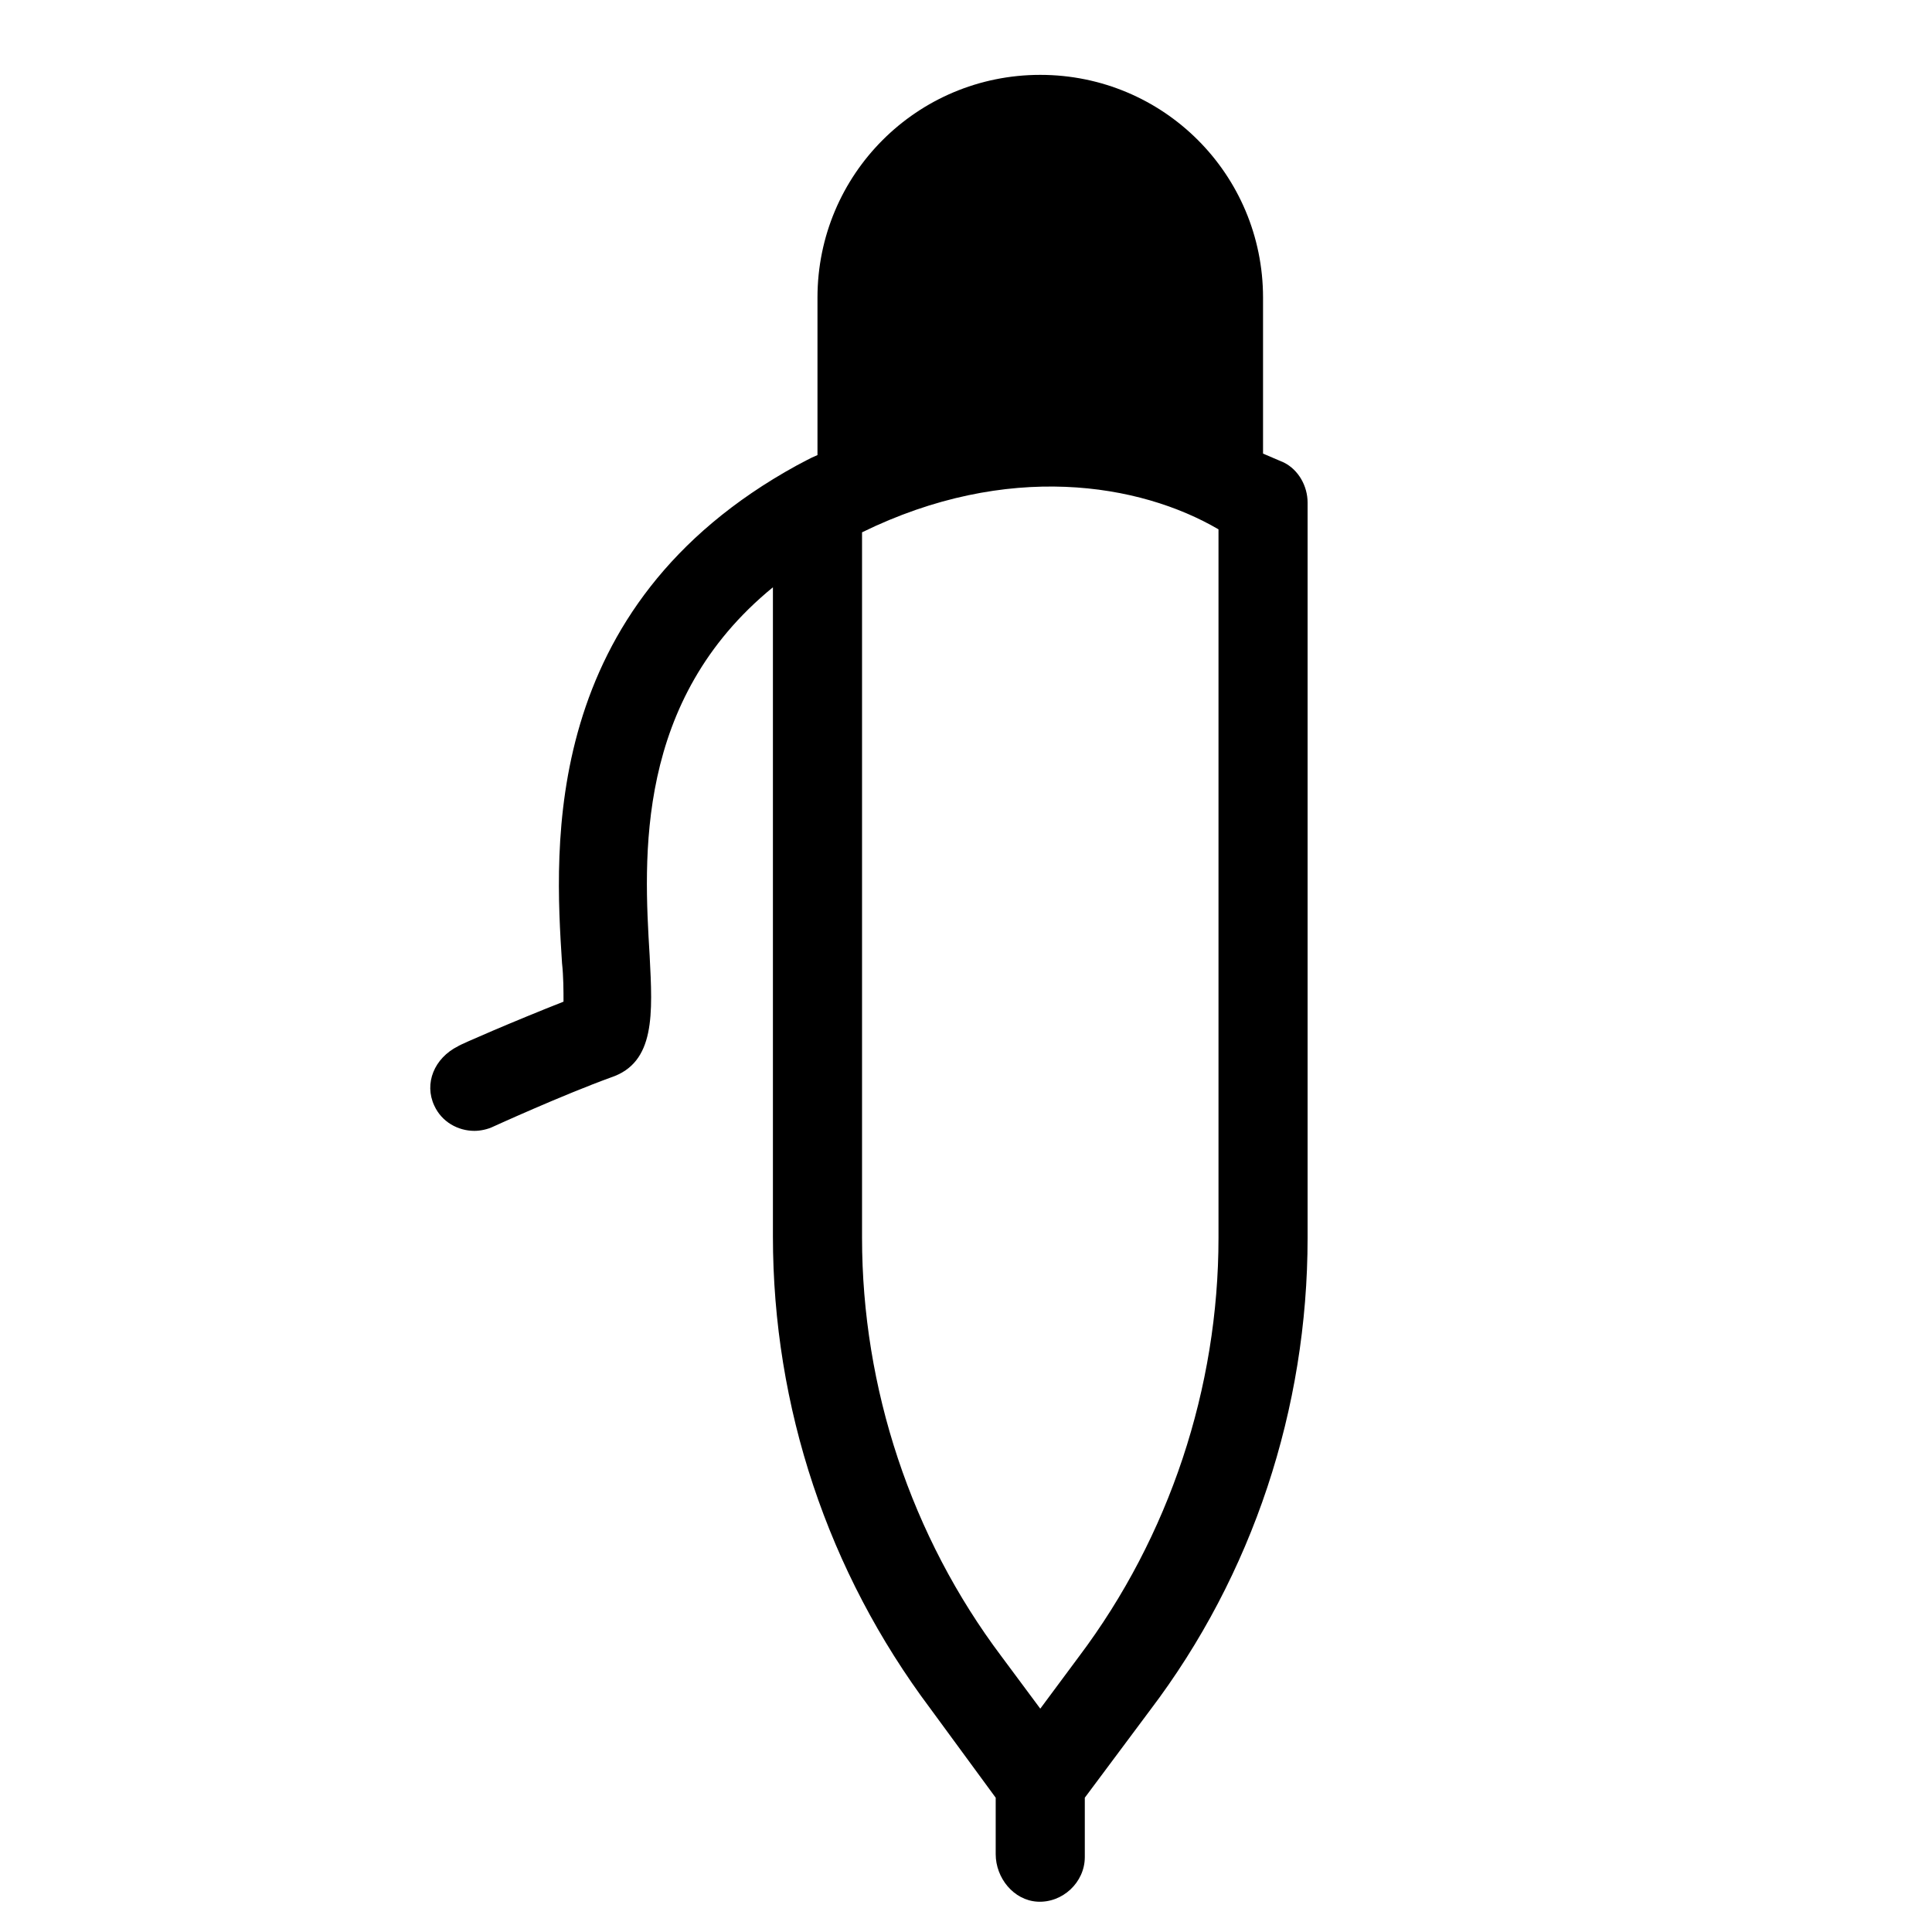
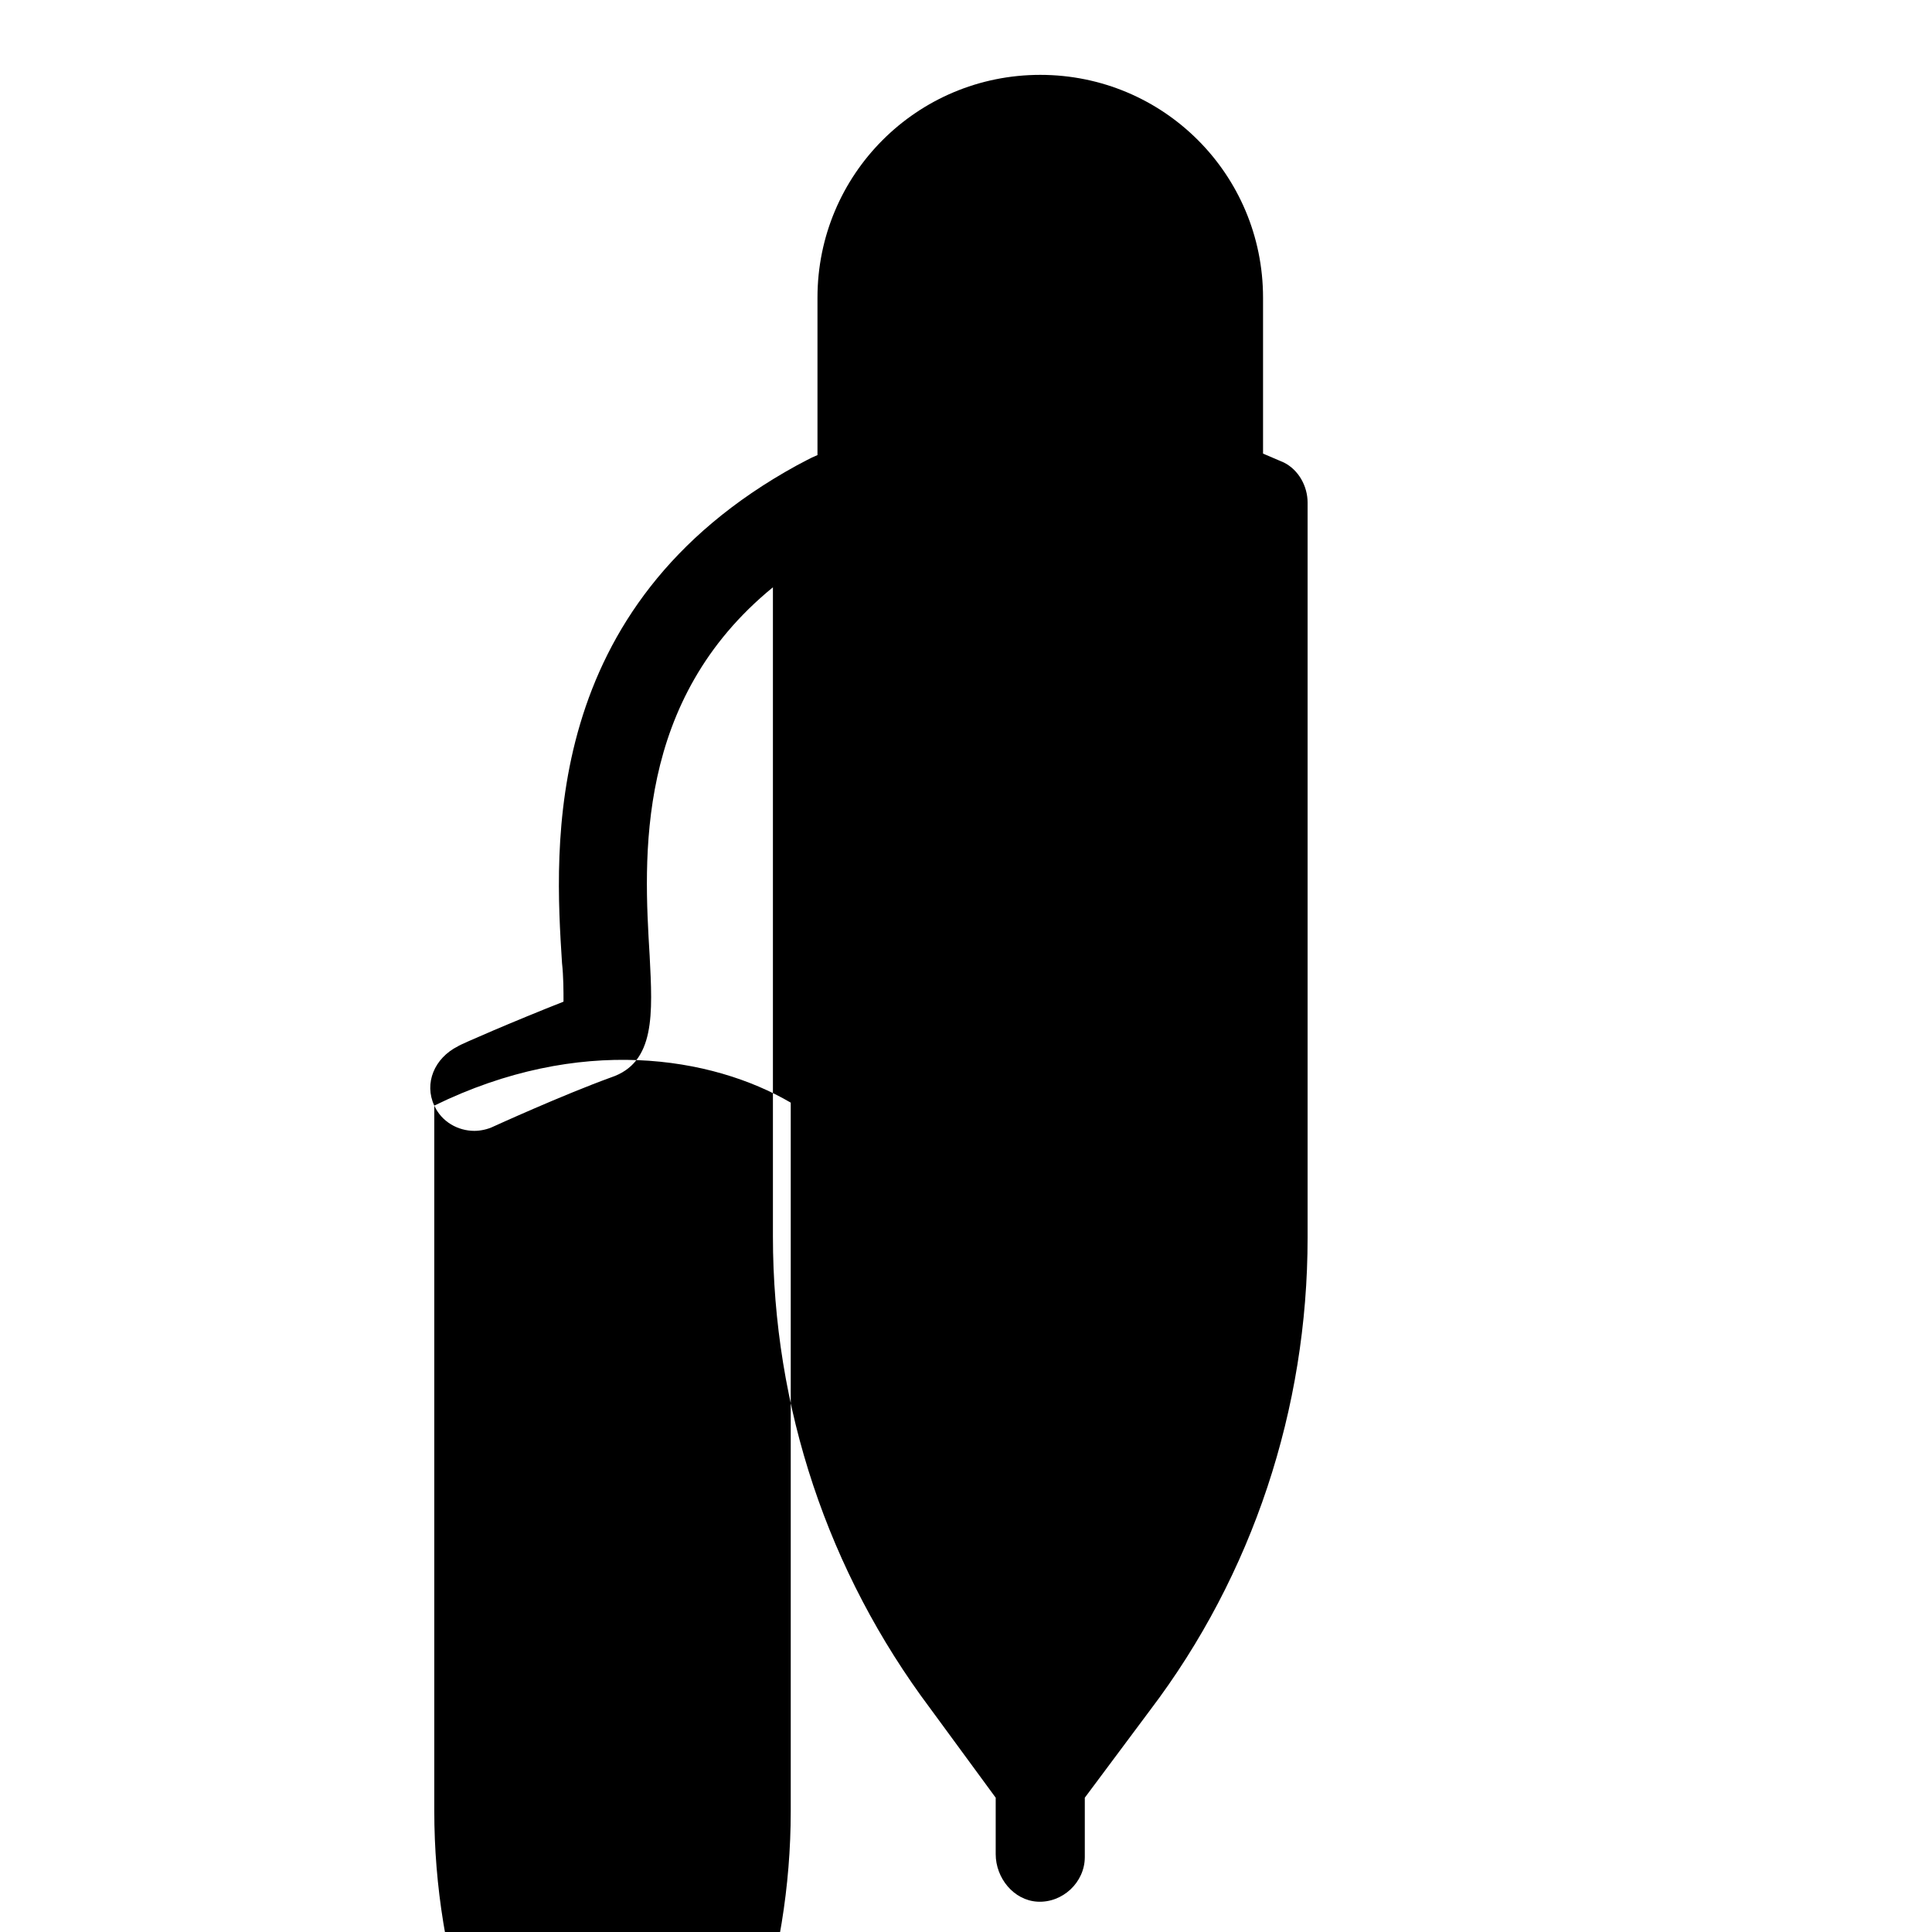
<svg xmlns="http://www.w3.org/2000/svg" fill="#000000" width="800px" height="800px" version="1.1" viewBox="144 144 512 512">
-   <path d="m259.09 437c1.969 4.328 6.297 6.691 10.629 6.691 1.574 0 3.543-0.395 5.117-1.18 0 0 18.105-8.266 31.094-12.988 11.809-3.938 11.02-16.926 10.234-32.273-1.574-25.977-3.938-67.699 32.668-97.613v172c0 45.266 14.562 88.953 41.723 125.16l17.316 23.613v14.957c0 6.297 4.723 12.203 11.02 12.594 6.691 0.395 12.594-5.117 12.594-11.809v-15.742l17.32-23.223c27.16-35.816 41.723-79.898 41.723-125.16v-194.83c0-4.328-2.363-8.66-6.297-10.629l-5.512-2.359v-41.328c0-32.668-26.371-59.039-59.039-59.039-32.668 0-59.039 26.371-59.039 59.039v41.723c-1.969 0.789-3.938 1.969-5.512 2.754-68.094 37.391-64.156 101.16-62.188 131.86 0.395 3.543 0.395 7.477 0.395 10.234-12.988 5.117-27.551 11.414-27.945 11.809-6.301 3.148-9.055 9.84-6.301 15.742zm113.36-151.93c38.574-18.895 73.602-12.988 94.465-0.789v187.75c0 39.754-12.988 79.113-37 111l-10.23 13.781-10.234-13.777c-24.008-31.883-37-71.242-37-111z" />
+   <path d="m259.09 437c1.969 4.328 6.297 6.691 10.629 6.691 1.574 0 3.543-0.395 5.117-1.18 0 0 18.105-8.266 31.094-12.988 11.809-3.938 11.02-16.926 10.234-32.273-1.574-25.977-3.938-67.699 32.668-97.613v172c0 45.266 14.562 88.953 41.723 125.16l17.316 23.613v14.957c0 6.297 4.723 12.203 11.02 12.594 6.691 0.395 12.594-5.117 12.594-11.809v-15.742l17.32-23.223c27.16-35.816 41.723-79.898 41.723-125.16v-194.83c0-4.328-2.363-8.66-6.297-10.629l-5.512-2.359v-41.328c0-32.668-26.371-59.039-59.039-59.039-32.668 0-59.039 26.371-59.039 59.039v41.723c-1.969 0.789-3.938 1.969-5.512 2.754-68.094 37.391-64.156 101.16-62.188 131.86 0.395 3.543 0.395 7.477 0.395 10.234-12.988 5.117-27.551 11.414-27.945 11.809-6.301 3.148-9.055 9.84-6.301 15.742zc38.574-18.895 73.602-12.988 94.465-0.789v187.75c0 39.754-12.988 79.113-37 111l-10.23 13.781-10.234-13.777c-24.008-31.883-37-71.242-37-111z" />
</svg>